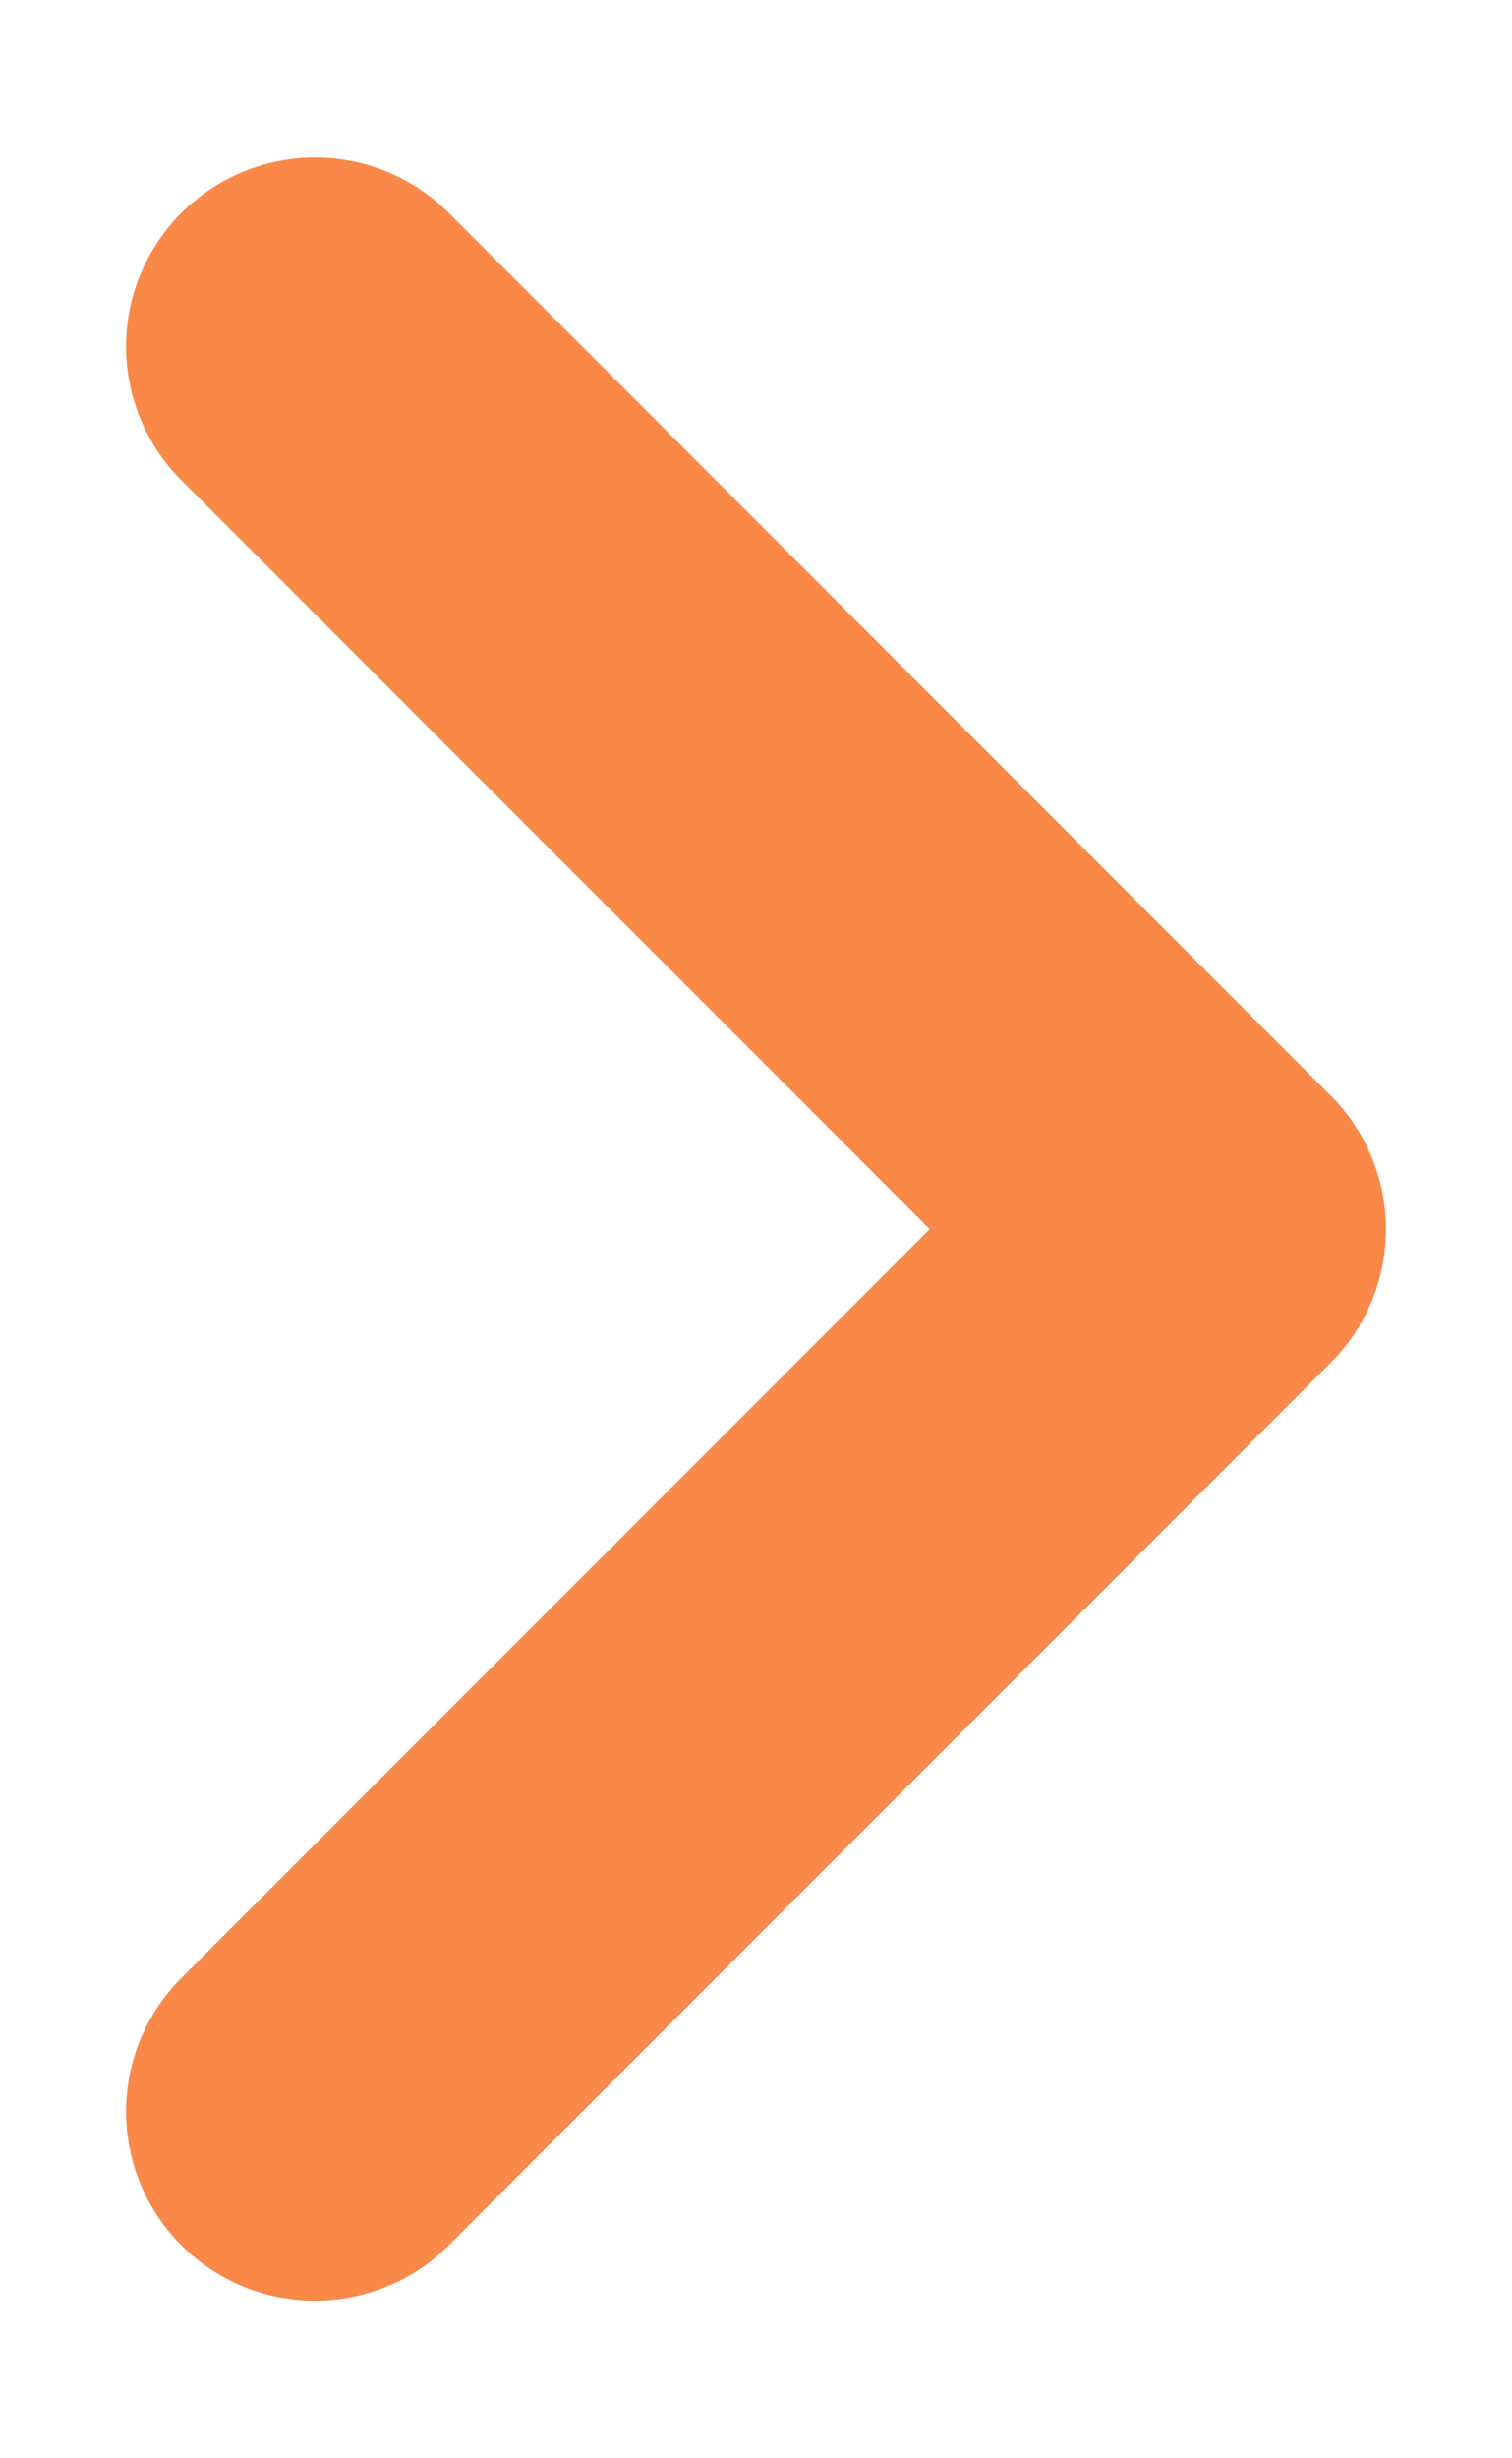
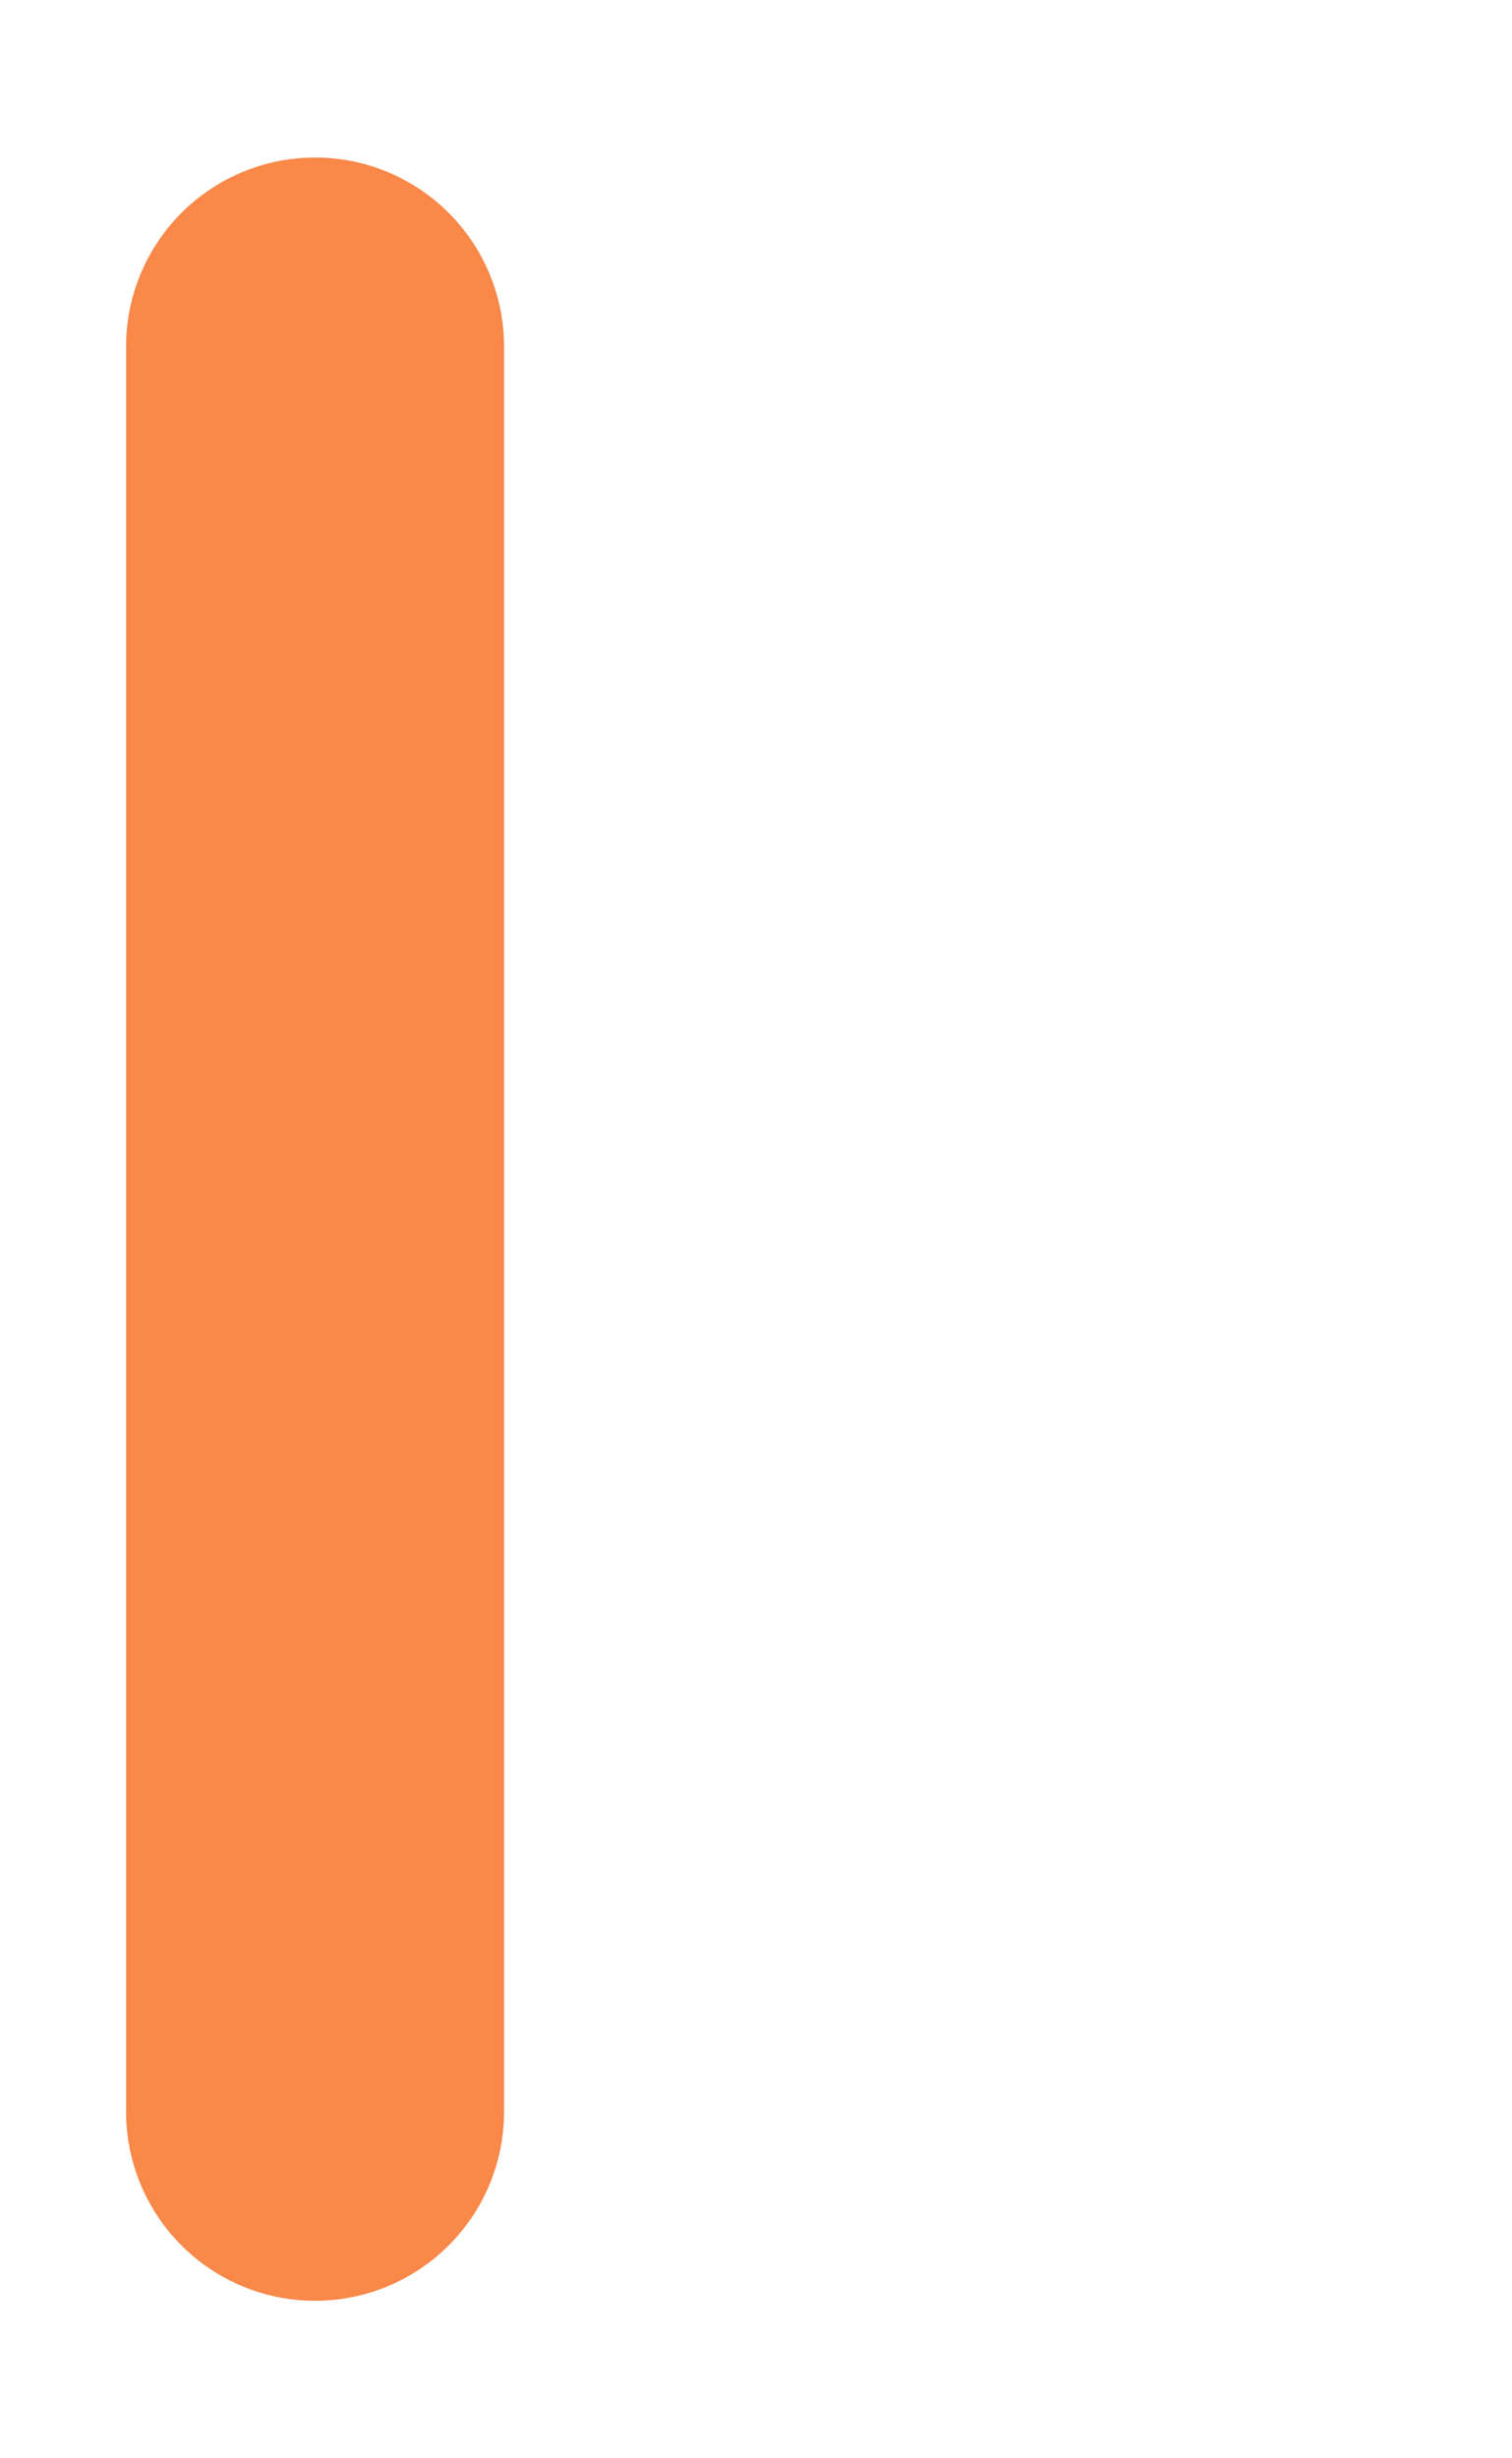
<svg xmlns="http://www.w3.org/2000/svg" width="8" height="13" viewBox="0 0 8 13" fill="none">
-   <path d="M1.667 11.167L6.333 6.5L1.667 1.833" stroke="#F98849" stroke-width="2" stroke-linecap="round" stroke-linejoin="round" />
+   <path d="M1.667 11.167L1.667 1.833" stroke="#F98849" stroke-width="2" stroke-linecap="round" stroke-linejoin="round" />
</svg>